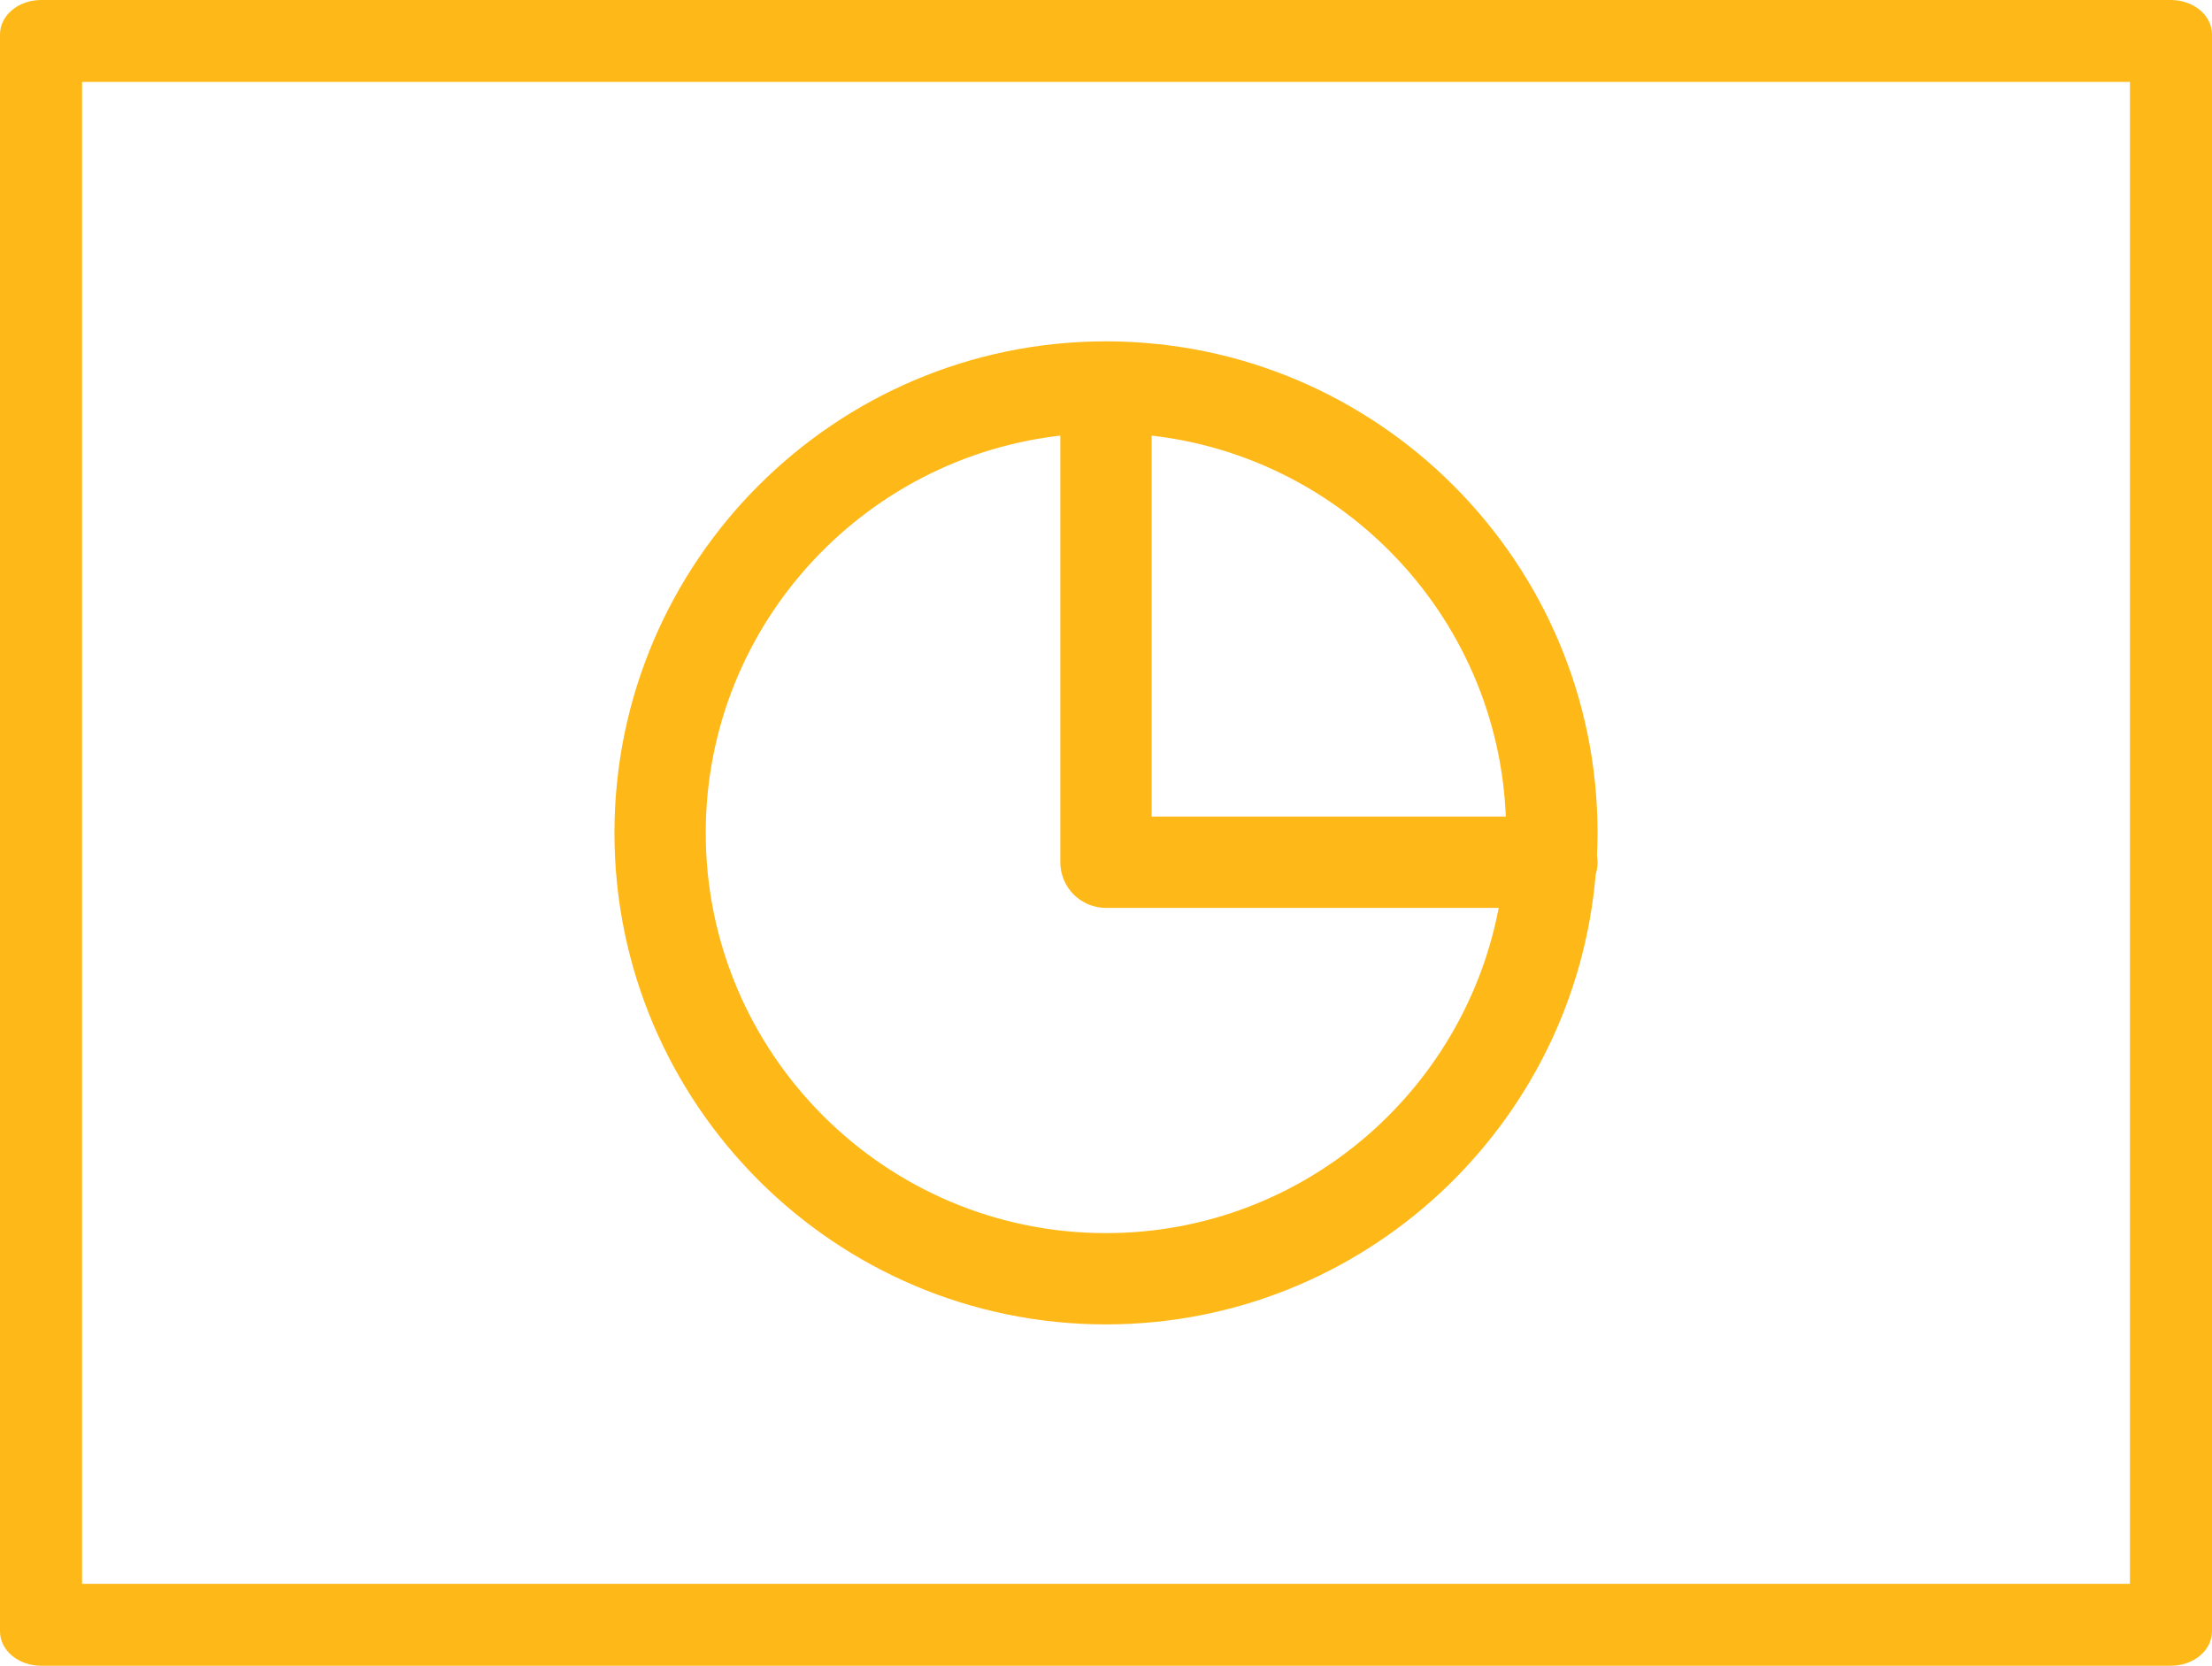
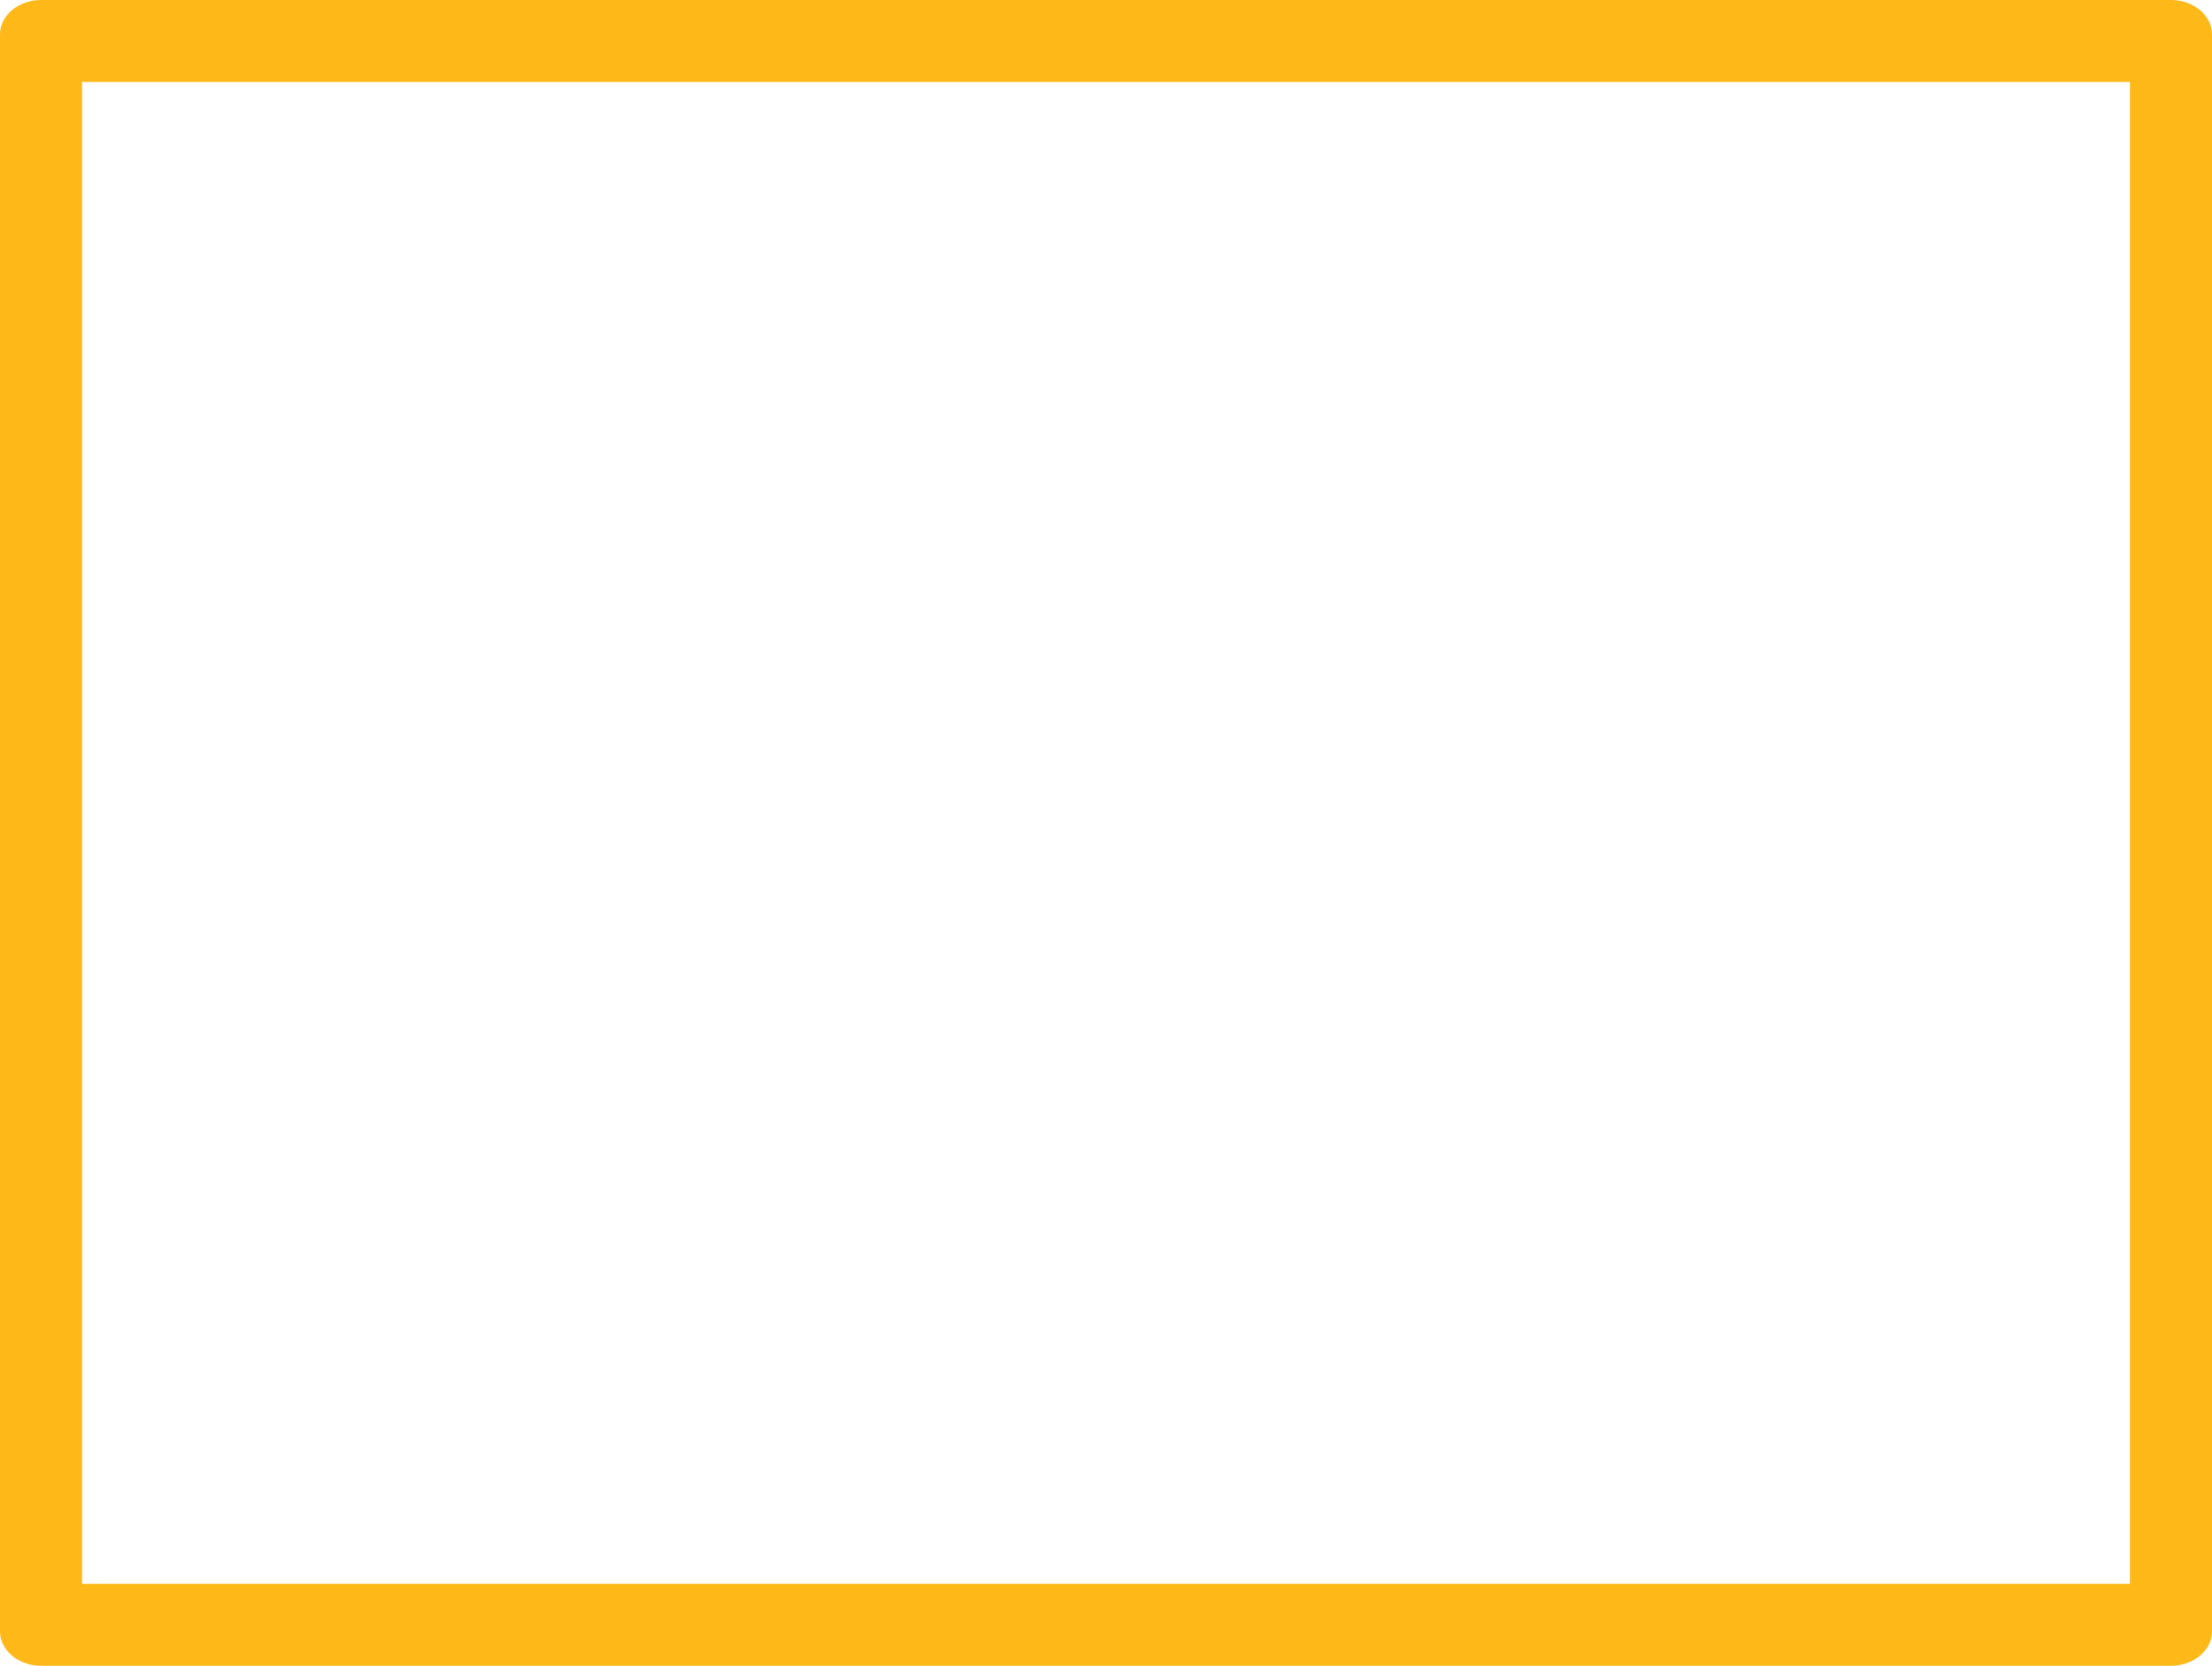
<svg xmlns="http://www.w3.org/2000/svg" width="81" height="61" viewBox="0 0 81 61" fill="none">
  <path fill-rule="evenodd" clip-rule="evenodd" d="M79.497 0H1.503C1.104 0 0.722 0.133 0.44 0.369C0.158 0.605 0 0.925 0 1.259V59.741C0 60.075 0.158 60.395 0.44 60.631C0.722 60.867 1.104 61 1.503 61H79.497C79.896 61 80.278 60.867 80.56 60.631C80.842 60.395 81 60.075 81 59.741V1.259C81 0.925 80.842 0.605 80.56 0.369C80.278 0.133 79.896 0 79.497 0ZM77.995 58H3.005V3H77.995L77.995 58Z" fill="#FEB919" />
-   <path fill-rule="evenodd" clip-rule="evenodd" d="M40.499 48C49.664 48 57.201 40.918 57.936 31.941C57.974 31.825 58 31.703 58 31.575C58 31.501 57.991 31.429 57.978 31.359C57.992 31.075 58 30.789 58 30.501C58 20.851 50.149 13 40.499 13C30.85 13 23 20.851 23 30.501C23.001 40.15 30.85 48 40.499 48ZM55.652 30.404H41.67V15.402C49.45 16.002 55.601 22.485 55.652 30.404ZM39.327 15.402V31.575C39.327 31.886 39.451 32.184 39.67 32.404C39.89 32.623 40.188 32.747 40.499 32.747H55.472C54.381 40.039 48.092 45.657 40.499 45.657C32.142 45.657 25.343 38.858 25.343 30.501C25.344 22.538 31.518 16.005 39.327 15.402Z" fill="#FEB919" stroke="#FEB919" />
</svg>